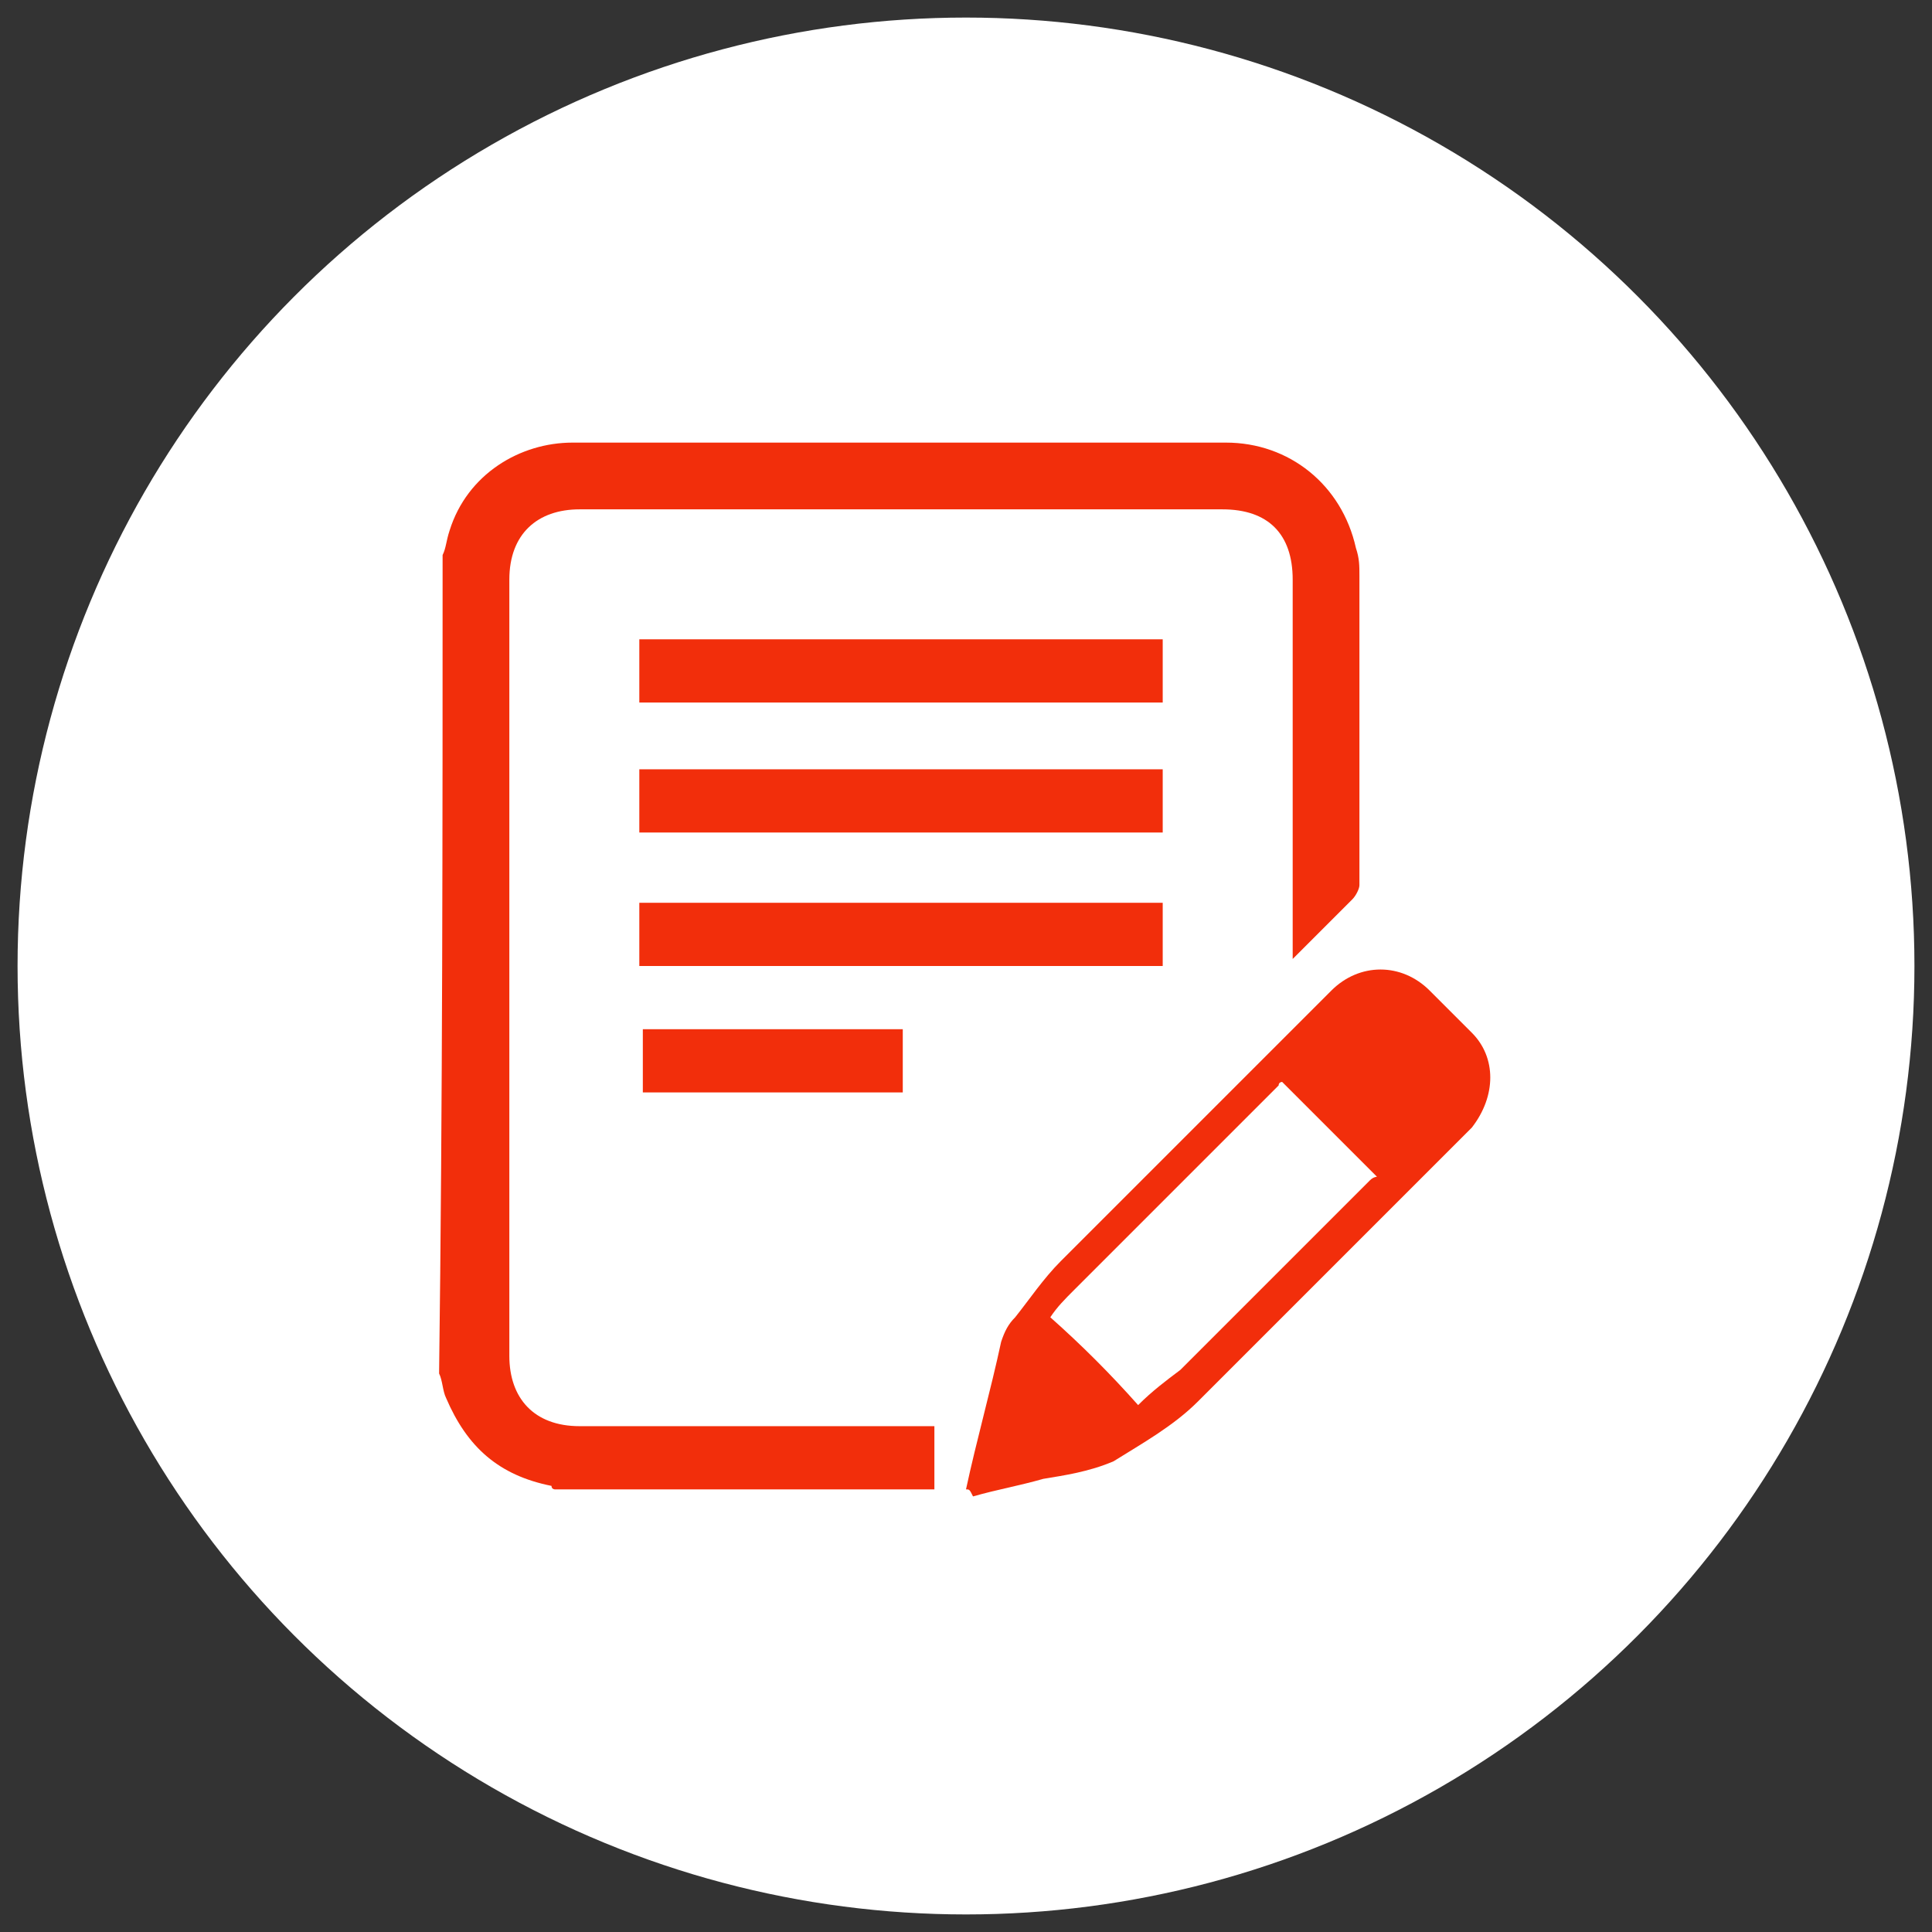
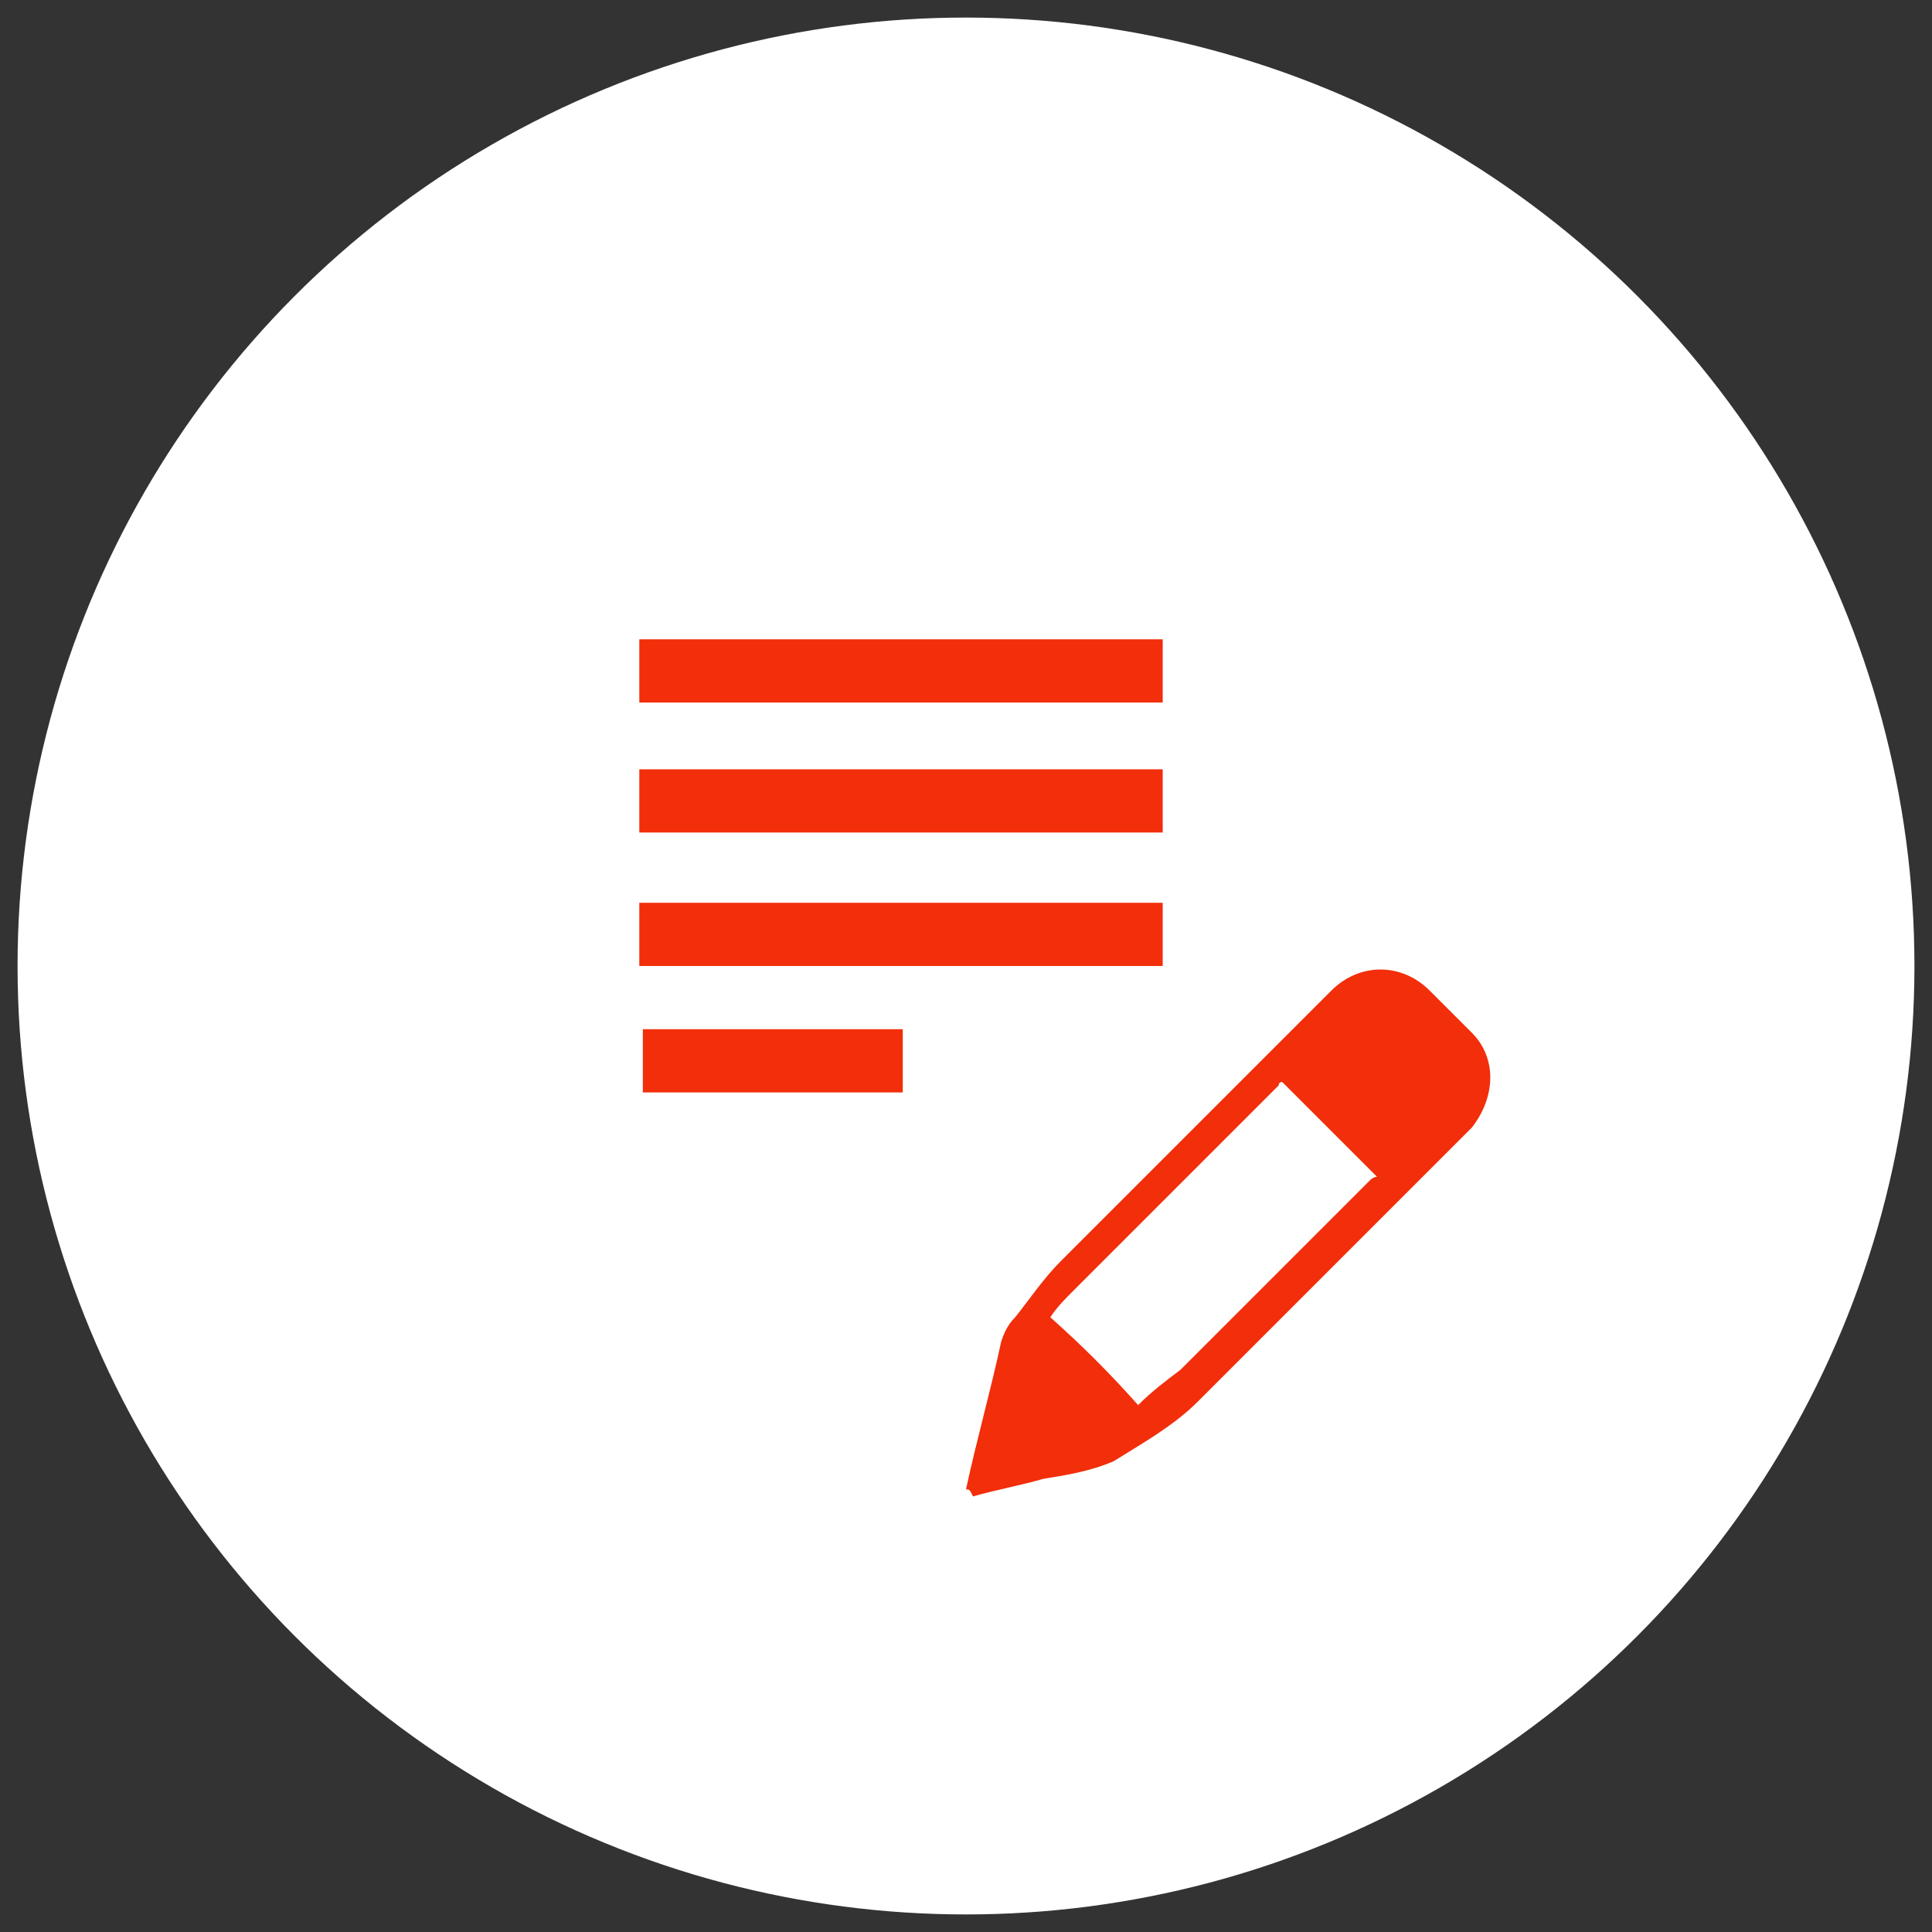
<svg xmlns="http://www.w3.org/2000/svg" version="1.1" id="Capa_1" x="0px" y="0px" viewBox="0 0 55 55" style="enable-background:new 0 0 55 55;" xml:space="preserve">
  <rect x="0" y="0" width="55" height="55" fill="#333333" stroke="none" />
  <style type="text/css">
	.st0{fill:#FFFFFF;}
	.st1{fill:#F22E0B;}
</style>
  <circle class="st0" cx="27.5" cy="27.5" r="27" />
  <g id="bvbfvW_00000038374586730528755920000004326928776870399107_">
    <g>
-       <path class="st1" d="M12.6,15.8c0.1-0.2,0.1-0.4,0.2-0.7c0.5-1.6,2-2.5,3.5-2.5c2,0,3.8,0,5.8,0c4.3,0,8.6,0,12.8,0    c1.8,0,3.3,1.2,3.7,3c0.1,0.3,0.1,0.5,0.1,0.8c0,3,0,5.8,0,8.8c0,0.1-0.1,0.3-0.2,0.4c-0.5,0.5-1.1,1.1-1.7,1.7c0-0.2,0-0.3,0-0.4    c0-3.4,0-7,0-10.4c0-1.3-0.7-2-2-2c-6.1,0-12.2,0-18.3,0c-1.2,0-2,0.7-2,2c0,7.3,0,14.7,0,22.1c0,1.2,0.7,2,2,2c3.3,0,6.5,0,9.7,0    c0.1,0,0.2,0,0.4,0c0,0.7,0,1.2,0,1.8c-3.6,0-7.1,0-10.8,0c0,0-0.1,0-0.1-0.1c-1.5-0.3-2.4-1.1-3-2.5c-0.1-0.2-0.1-0.5-0.2-0.7    C12.6,31.4,12.6,23.6,12.6,15.8z" />
      <path class="st1" d="M27.5,42.4c0.3-1.4,0.7-2.8,1-4.2c0.1-0.3,0.2-0.5,0.4-0.7c0.4-0.5,0.8-1.1,1.3-1.6c2.6-2.6,5.1-5.1,7.7-7.7    c0.8-0.8,2-0.8,2.8,0c0.2,0.2,0.4,0.4,0.5,0.5c0.2,0.2,0.5,0.5,0.7,0.7c0.7,0.7,0.7,1.8,0,2.7c-0.1,0.1-0.2,0.2-0.3,0.3    c-2.5,2.5-5,5-7.5,7.5c-0.7,0.7-1.6,1.2-2.4,1.7c-0.7,0.3-1.4,0.4-2,0.5c-0.7,0.2-1.3,0.3-2,0.5C27.6,42.4,27.6,42.4,27.5,42.4z     M32.4,40c0.4-0.4,0.8-0.7,1.2-1c1.8-1.8,3.6-3.6,5.4-5.4c0.1-0.1,0.2-0.1,0.2-0.1c-1-1-1.8-1.8-2.7-2.7c0,0-0.1,0-0.1,0.1    c-2,2-3.9,3.9-5.8,5.8c-0.3,0.3-0.5,0.5-0.7,0.8C30.8,38.3,31.6,39.1,32.4,40z" />
      <path class="st1" d="M18.2,20c0-0.7,0-1.2,0-1.8c4.9,0,9.9,0,14.9,0c0,0.5,0,1.2,0,1.8C28.2,20,23.2,20,18.2,20z" />
      <path class="st1" d="M33.1,21.9c0,0.7,0,1.2,0,1.8c-4.9,0-9.9,0-14.9,0c0-0.5,0-1.2,0-1.8C23.2,21.9,28.2,21.9,33.1,21.9z" />
      <path class="st1" d="M18.2,27.5c0-0.7,0-1.2,0-1.8c4.9,0,9.9,0,14.9,0c0,0.5,0,1.2,0,1.8C28.2,27.5,23.2,27.5,18.2,27.5z" />
      <path class="st1" d="M25.7,29.3c0,0.7,0,1.2,0,1.8c-2.5,0-4.9,0-7.4,0c0-0.5,0-1.2,0-1.8C20.7,29.3,23.2,29.3,25.7,29.3z" />
    </g>
  </g>
</svg>